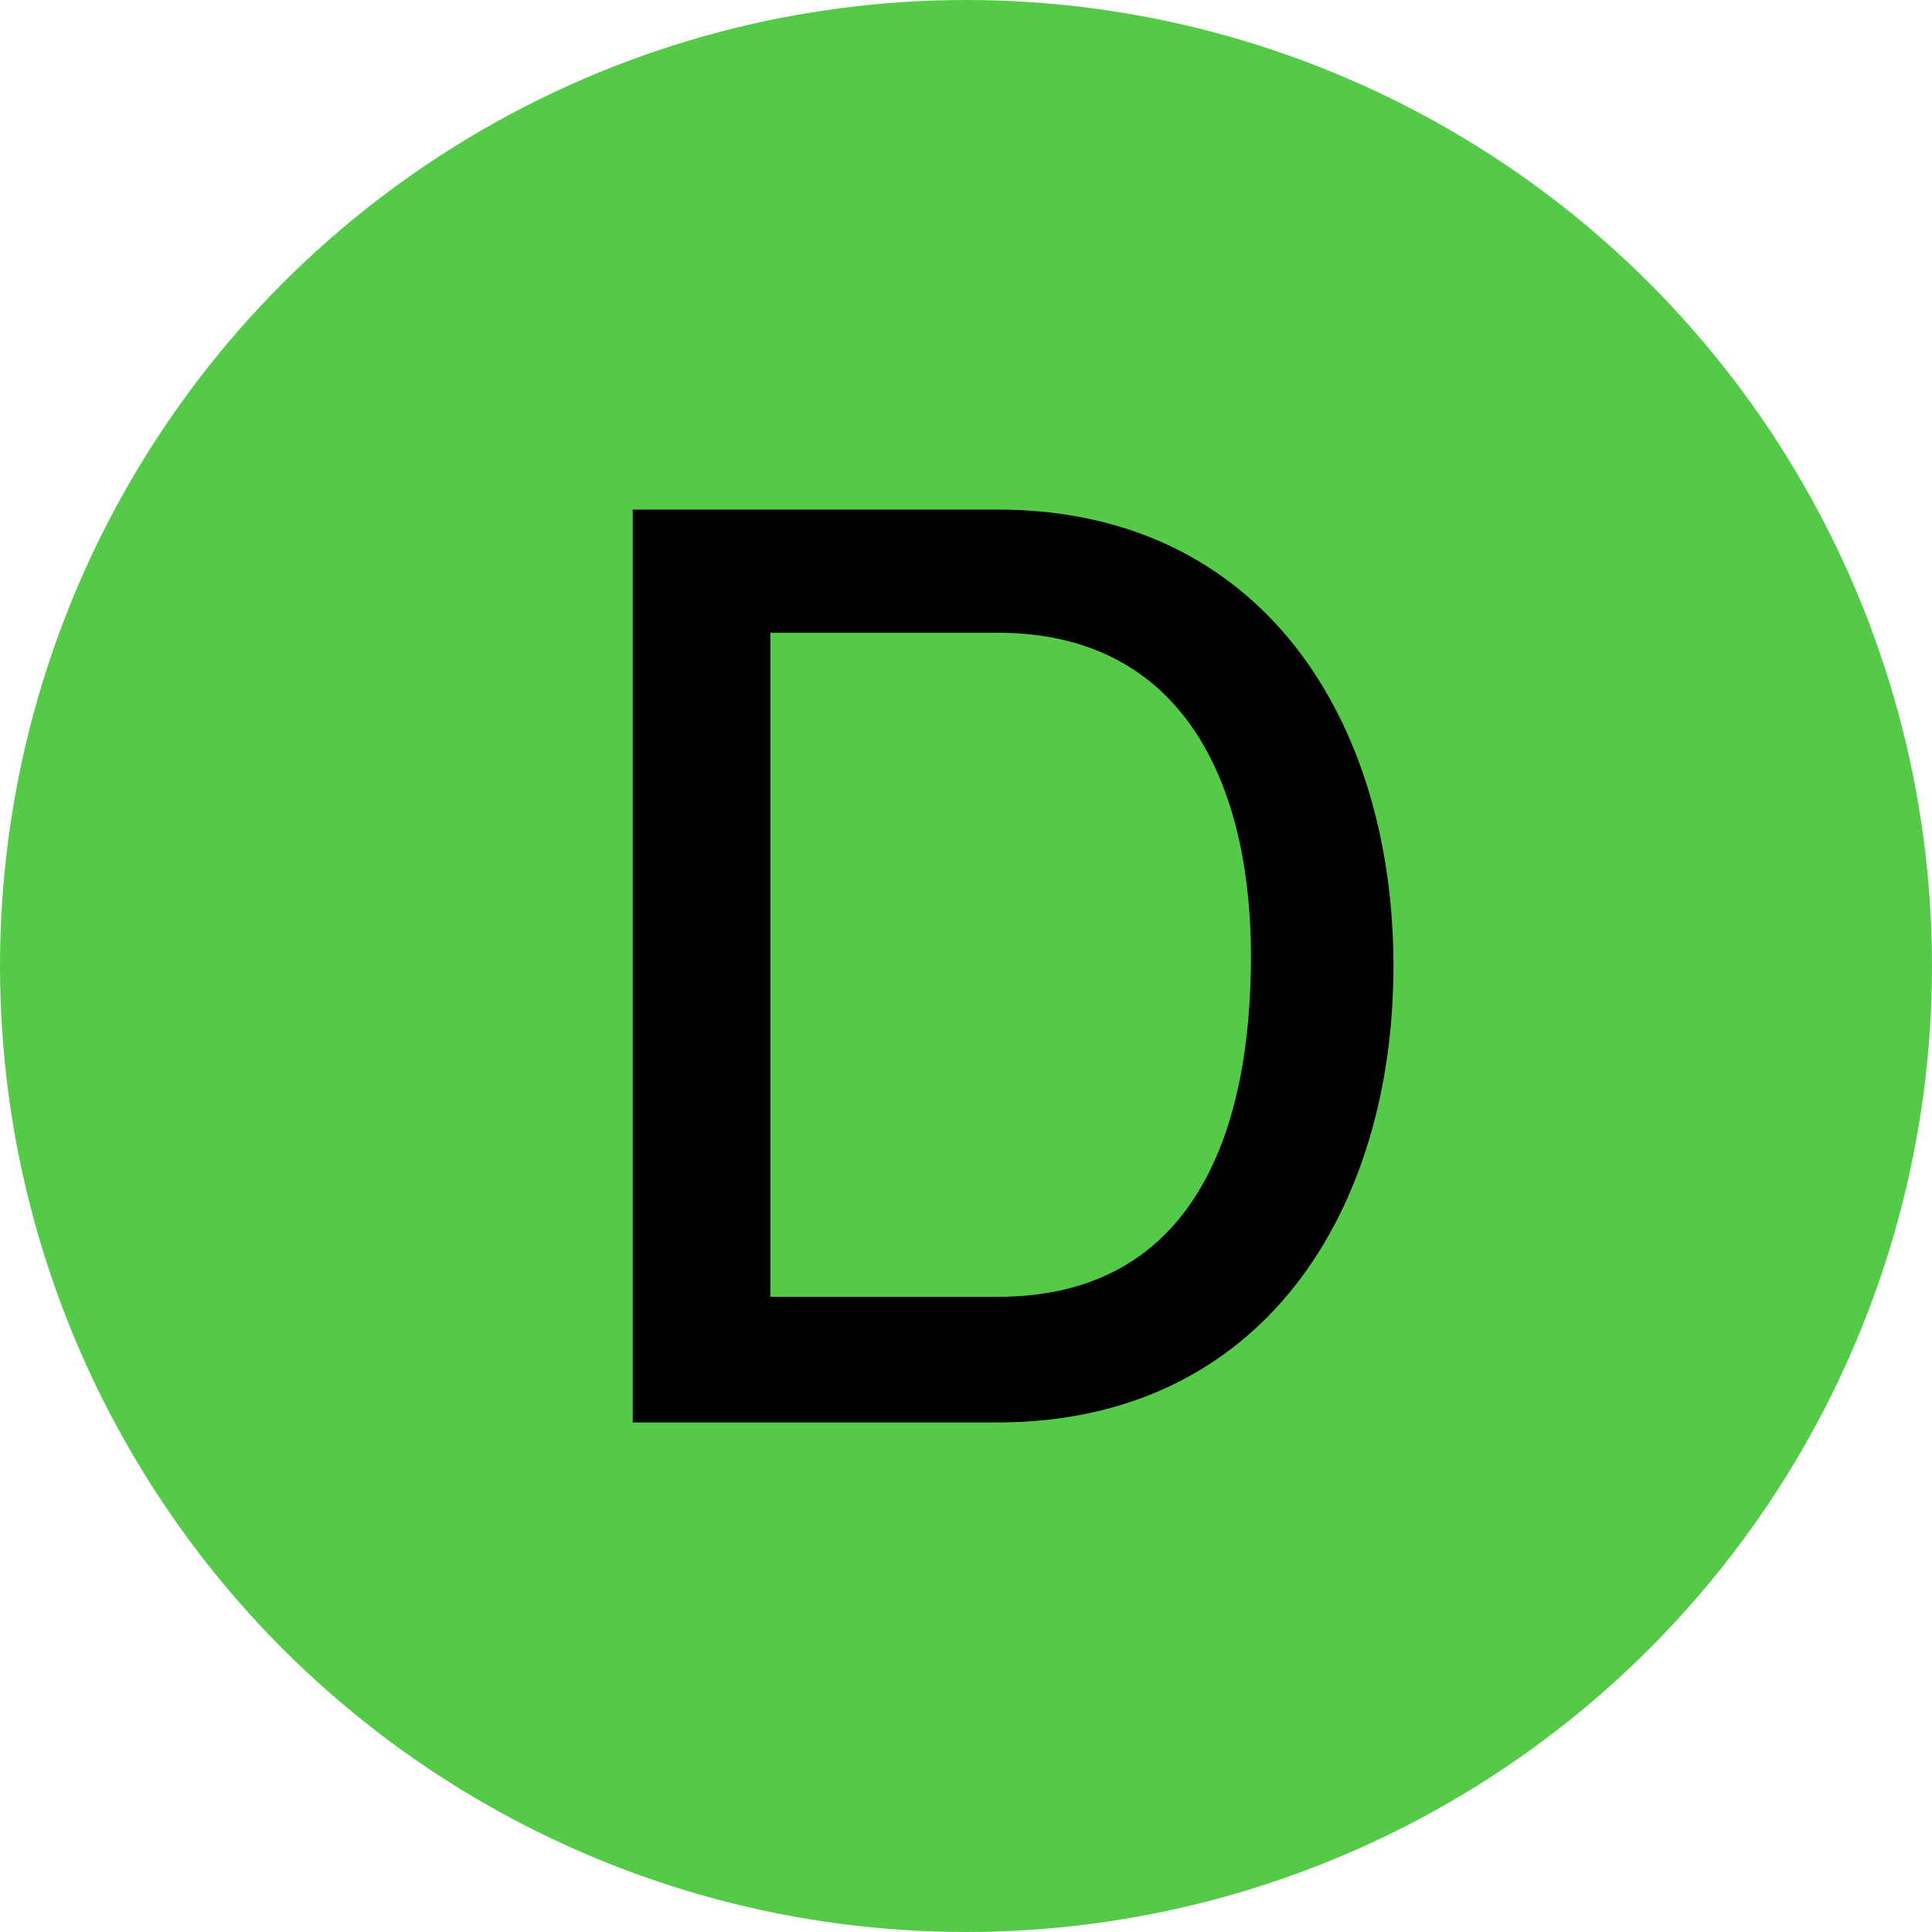
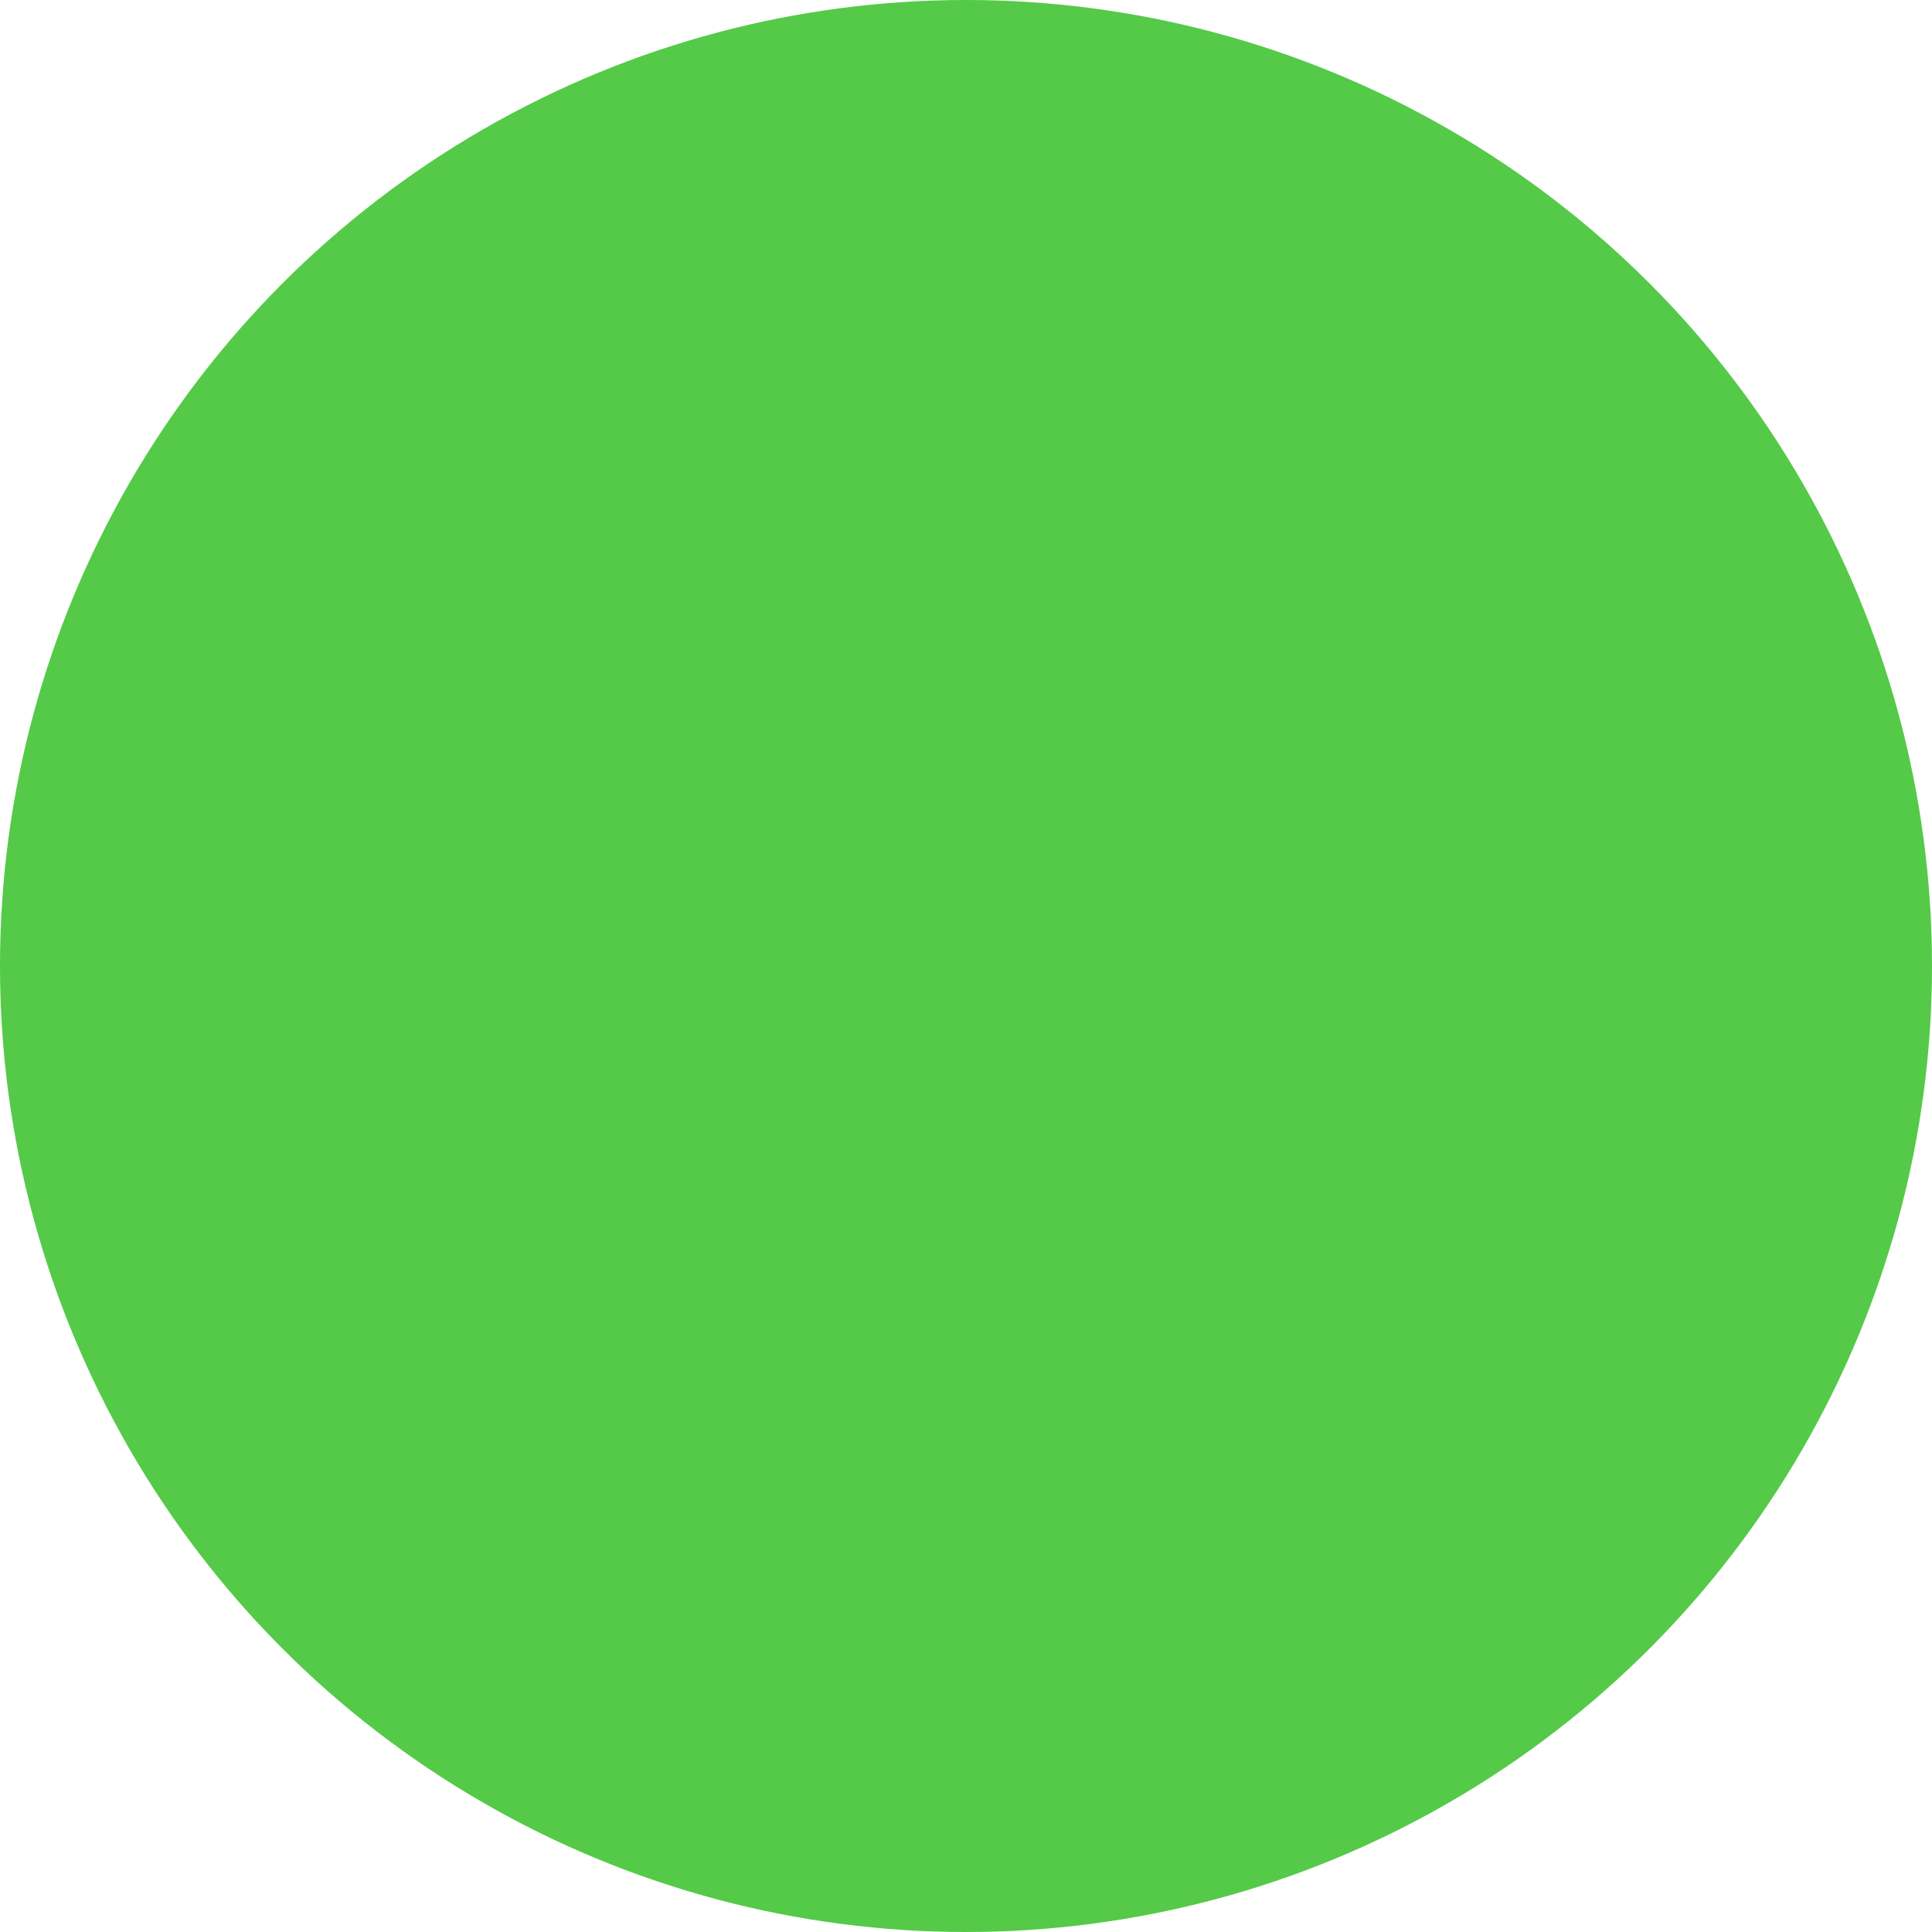
<svg xmlns="http://www.w3.org/2000/svg" version="1.1" id="_レイヤー_2" x="0px" y="0px" viewBox="0 0 80 80" style="enable-background:new 0 0 80 80;" xml:space="preserve">
  <style type="text/css">
	.st0{fill:#54CA48;}
</style>
  <g id="_レイヤー_1-2">
    <g>
      <circle class="st0" cx="40" cy="40" r="40" />
-       <path d="M41.3,21.1c11,0,16.4,8.8,16.4,18.9s-5.4,18.9-16.4,18.9H26.2V21.1H41.3z M31.9,53.7h9.4c8.3,0,10.5-7.1,10.5-14.1    s-2.7-13.4-10.5-13.4h-9.4C31.9,26.3,31.9,53.7,31.9,53.7z" />
    </g>
  </g>
</svg>